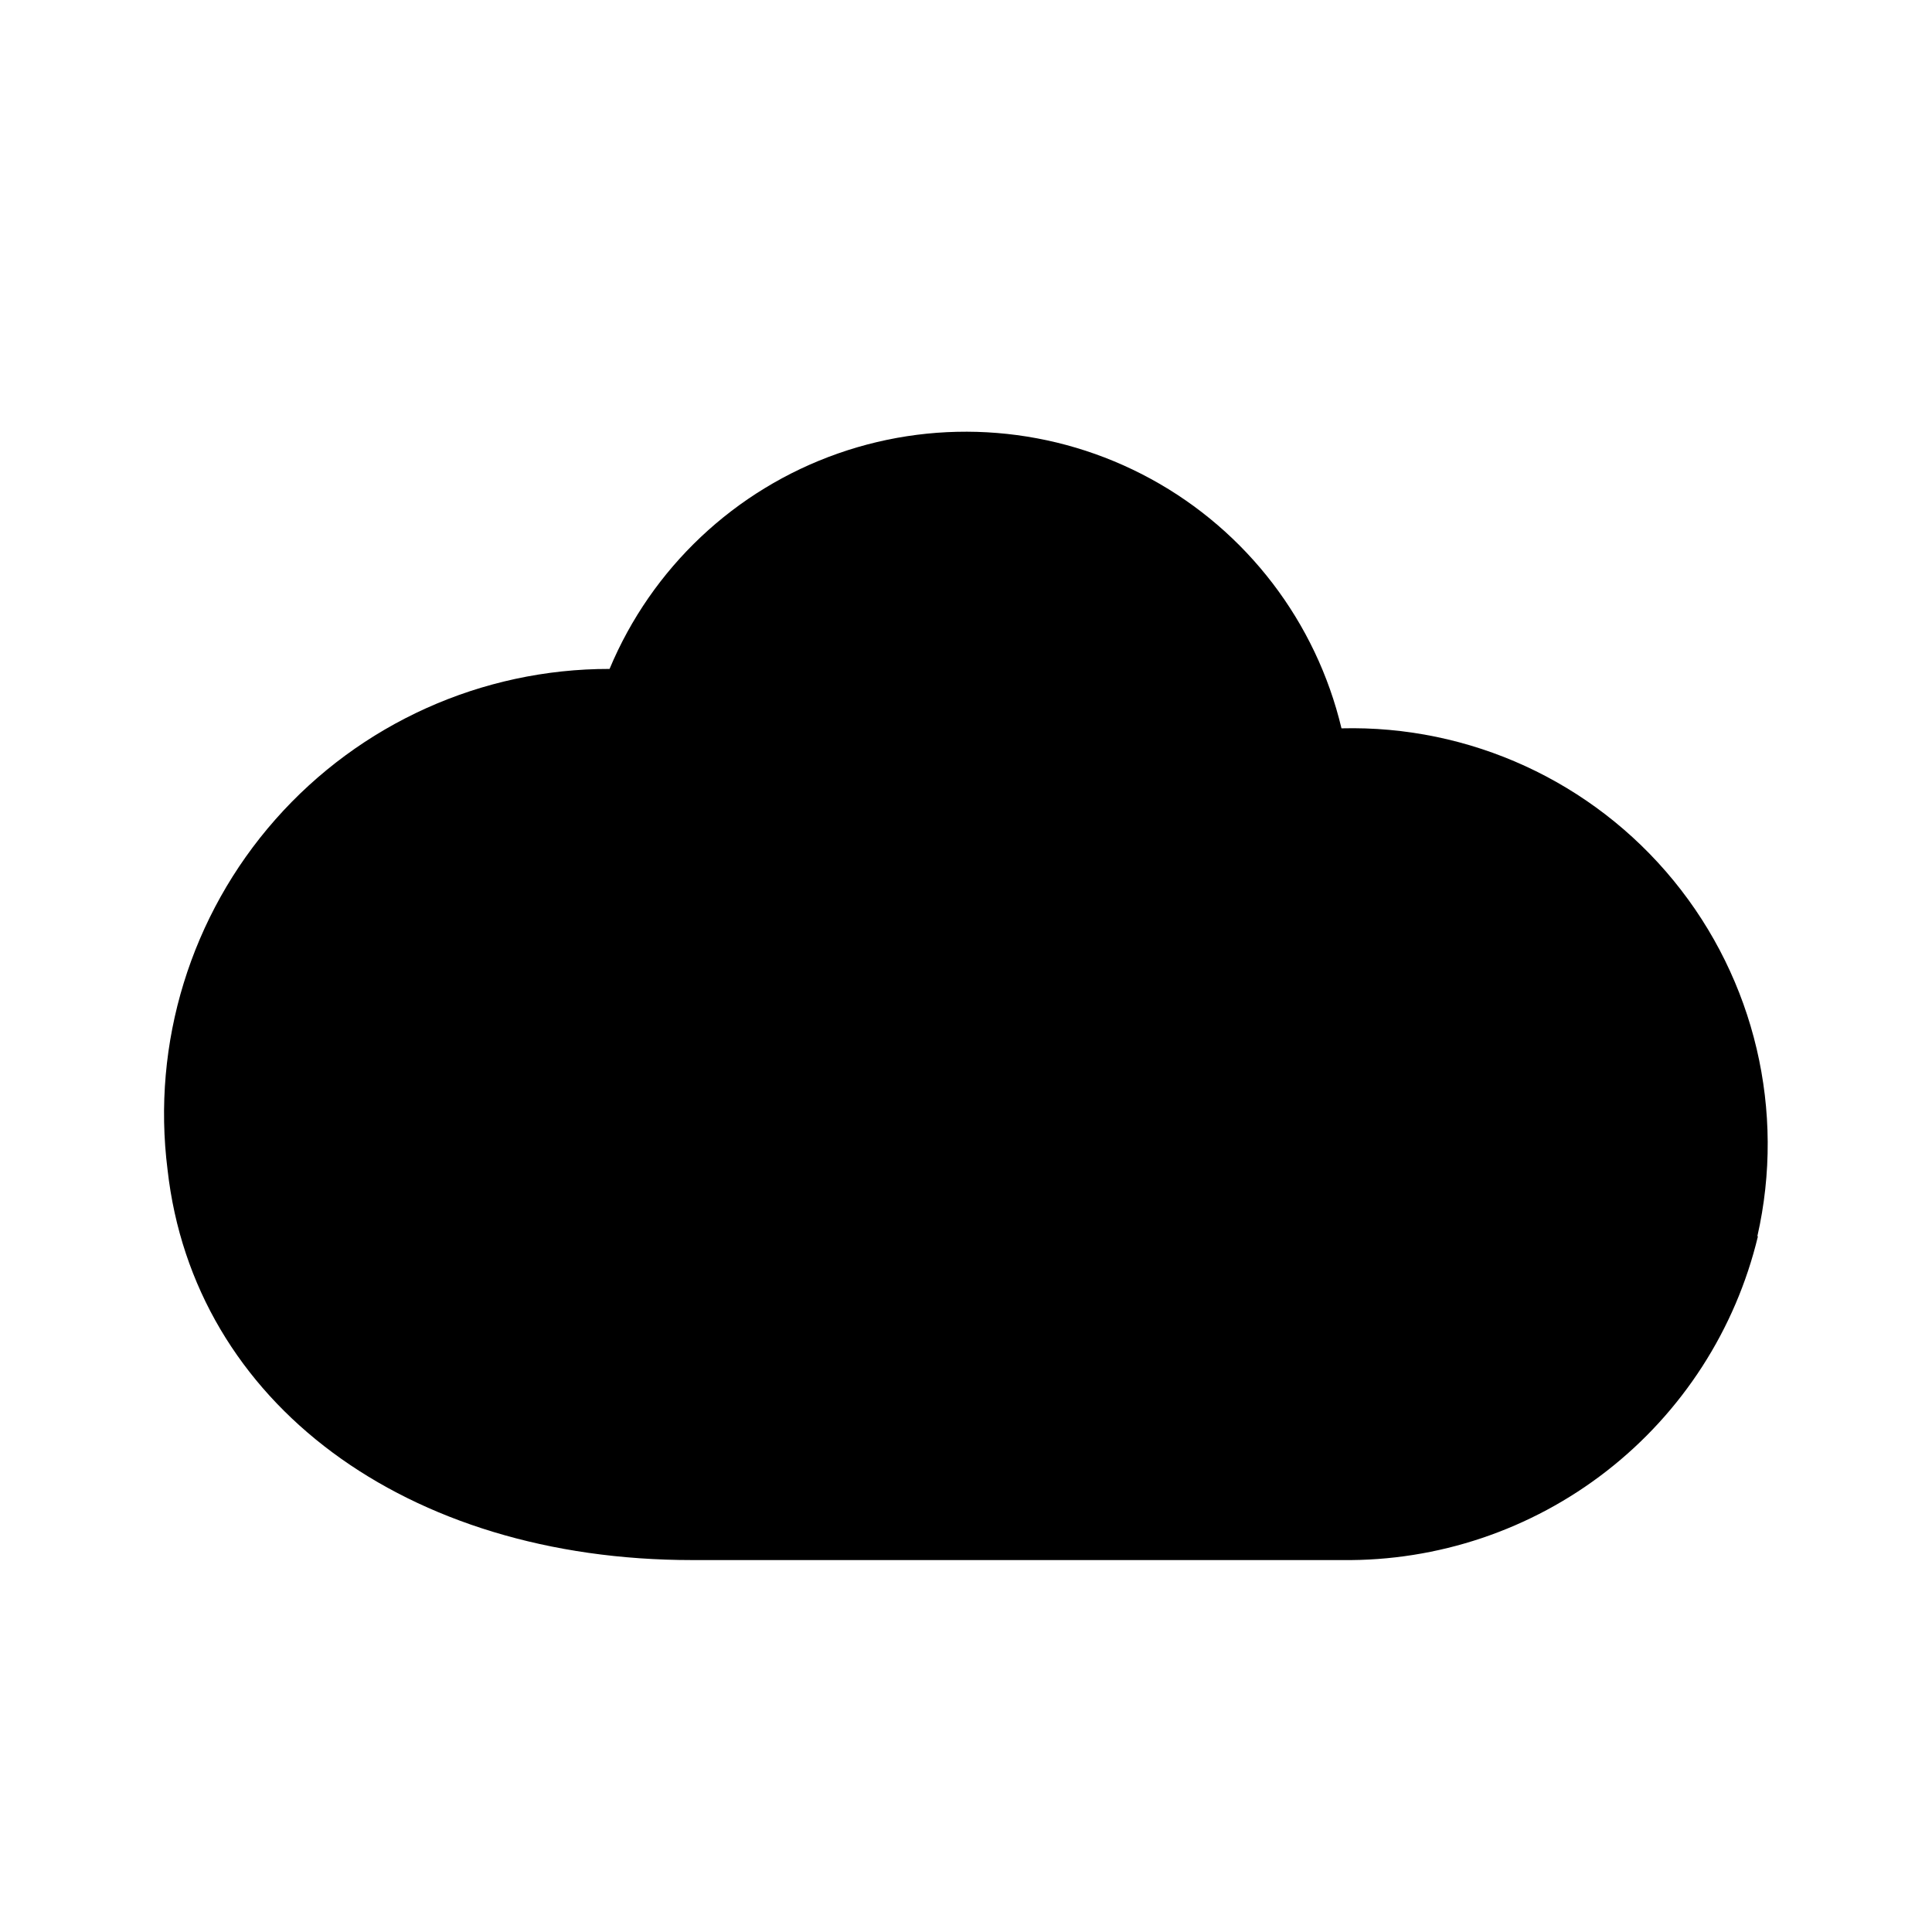
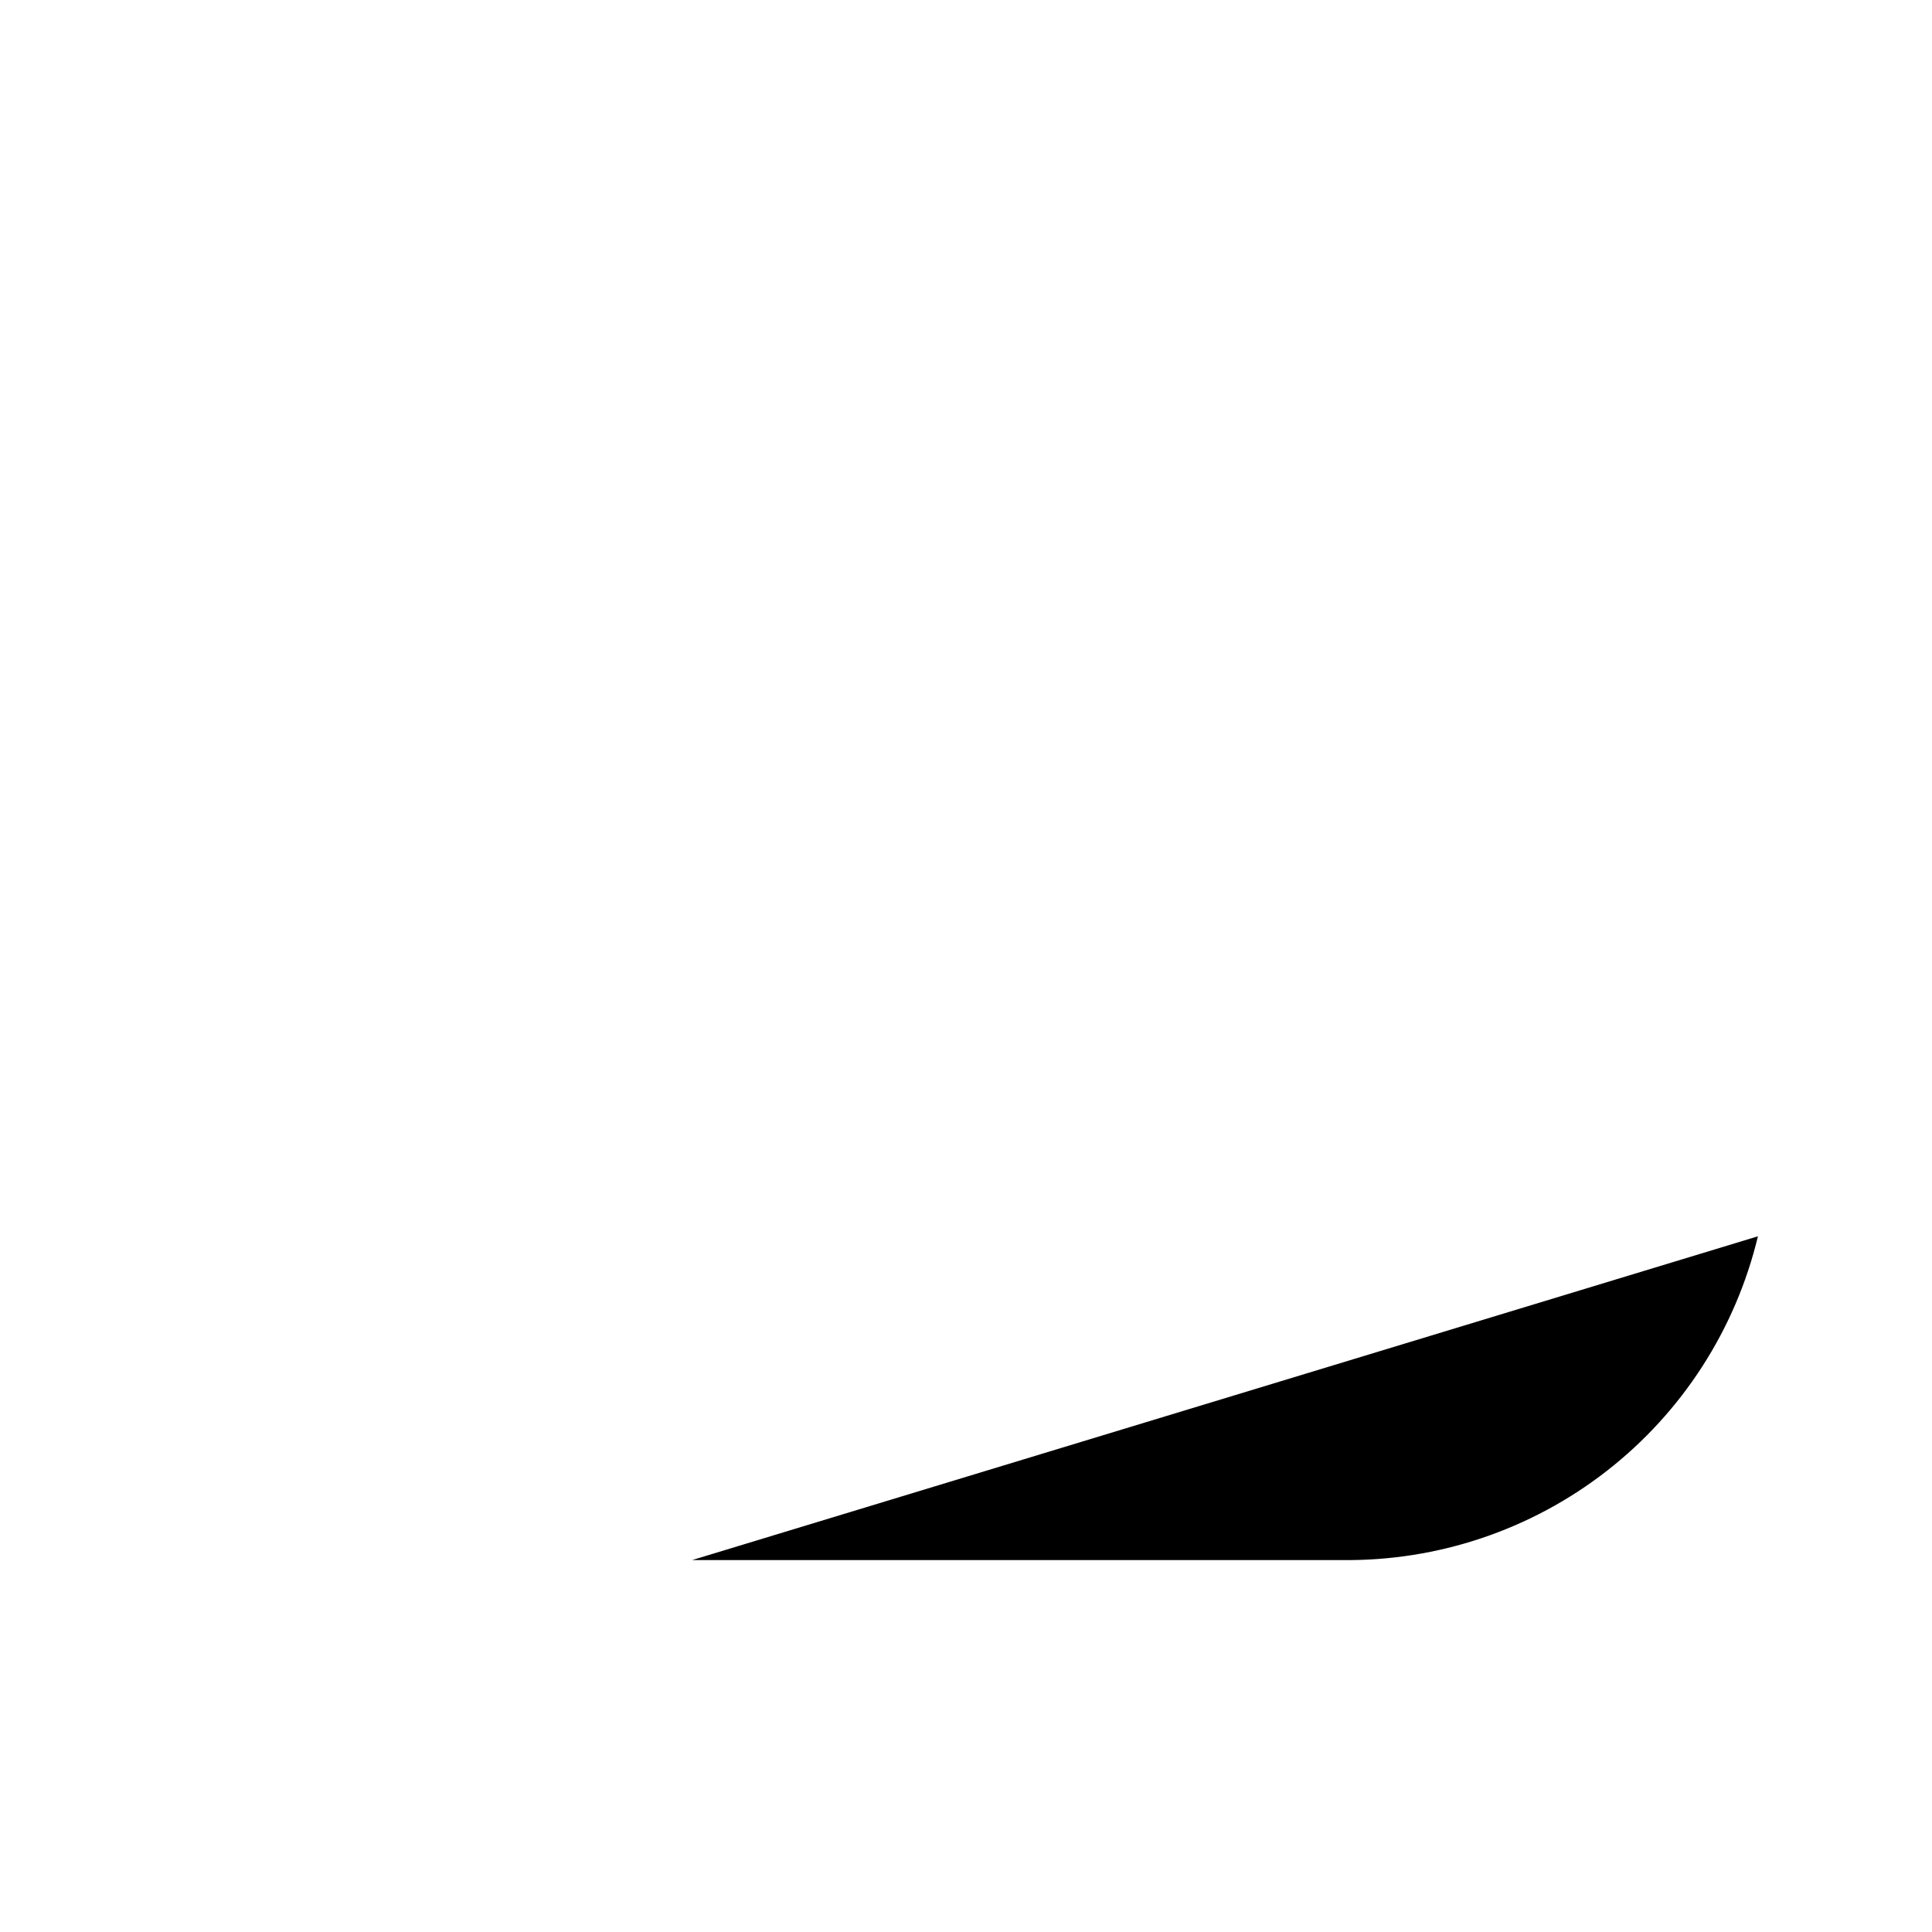
<svg xmlns="http://www.w3.org/2000/svg" fill="#000000" width="800px" height="800px" version="1.1" viewBox="144 144 512 512">
-   <path d="m609.87 471.63c-5.922 24.68-20.055 46.609-40.082 62.199-20.023 15.59-44.75 23.914-70.125 23.605h-172.24c-75.727 0-132.09-41.562-139.02-103.44-4.25-33.609 6.16-67.43 28.578-92.828 22.418-25.402 54.68-39.934 88.559-39.895 11.18-26.742 33.172-47.488 60.52-57.09 27.348-9.598 57.484-7.152 82.926 6.731 25.441 13.887 43.801 37.91 50.52 66.105 33.996-0.848 66.477 14.047 88.02 40.359 21.539 26.309 29.73 61.094 22.191 94.25z" />
+   <path d="m609.87 471.63c-5.922 24.68-20.055 46.609-40.082 62.199-20.023 15.59-44.75 23.914-70.125 23.605h-172.24z" />
</svg>